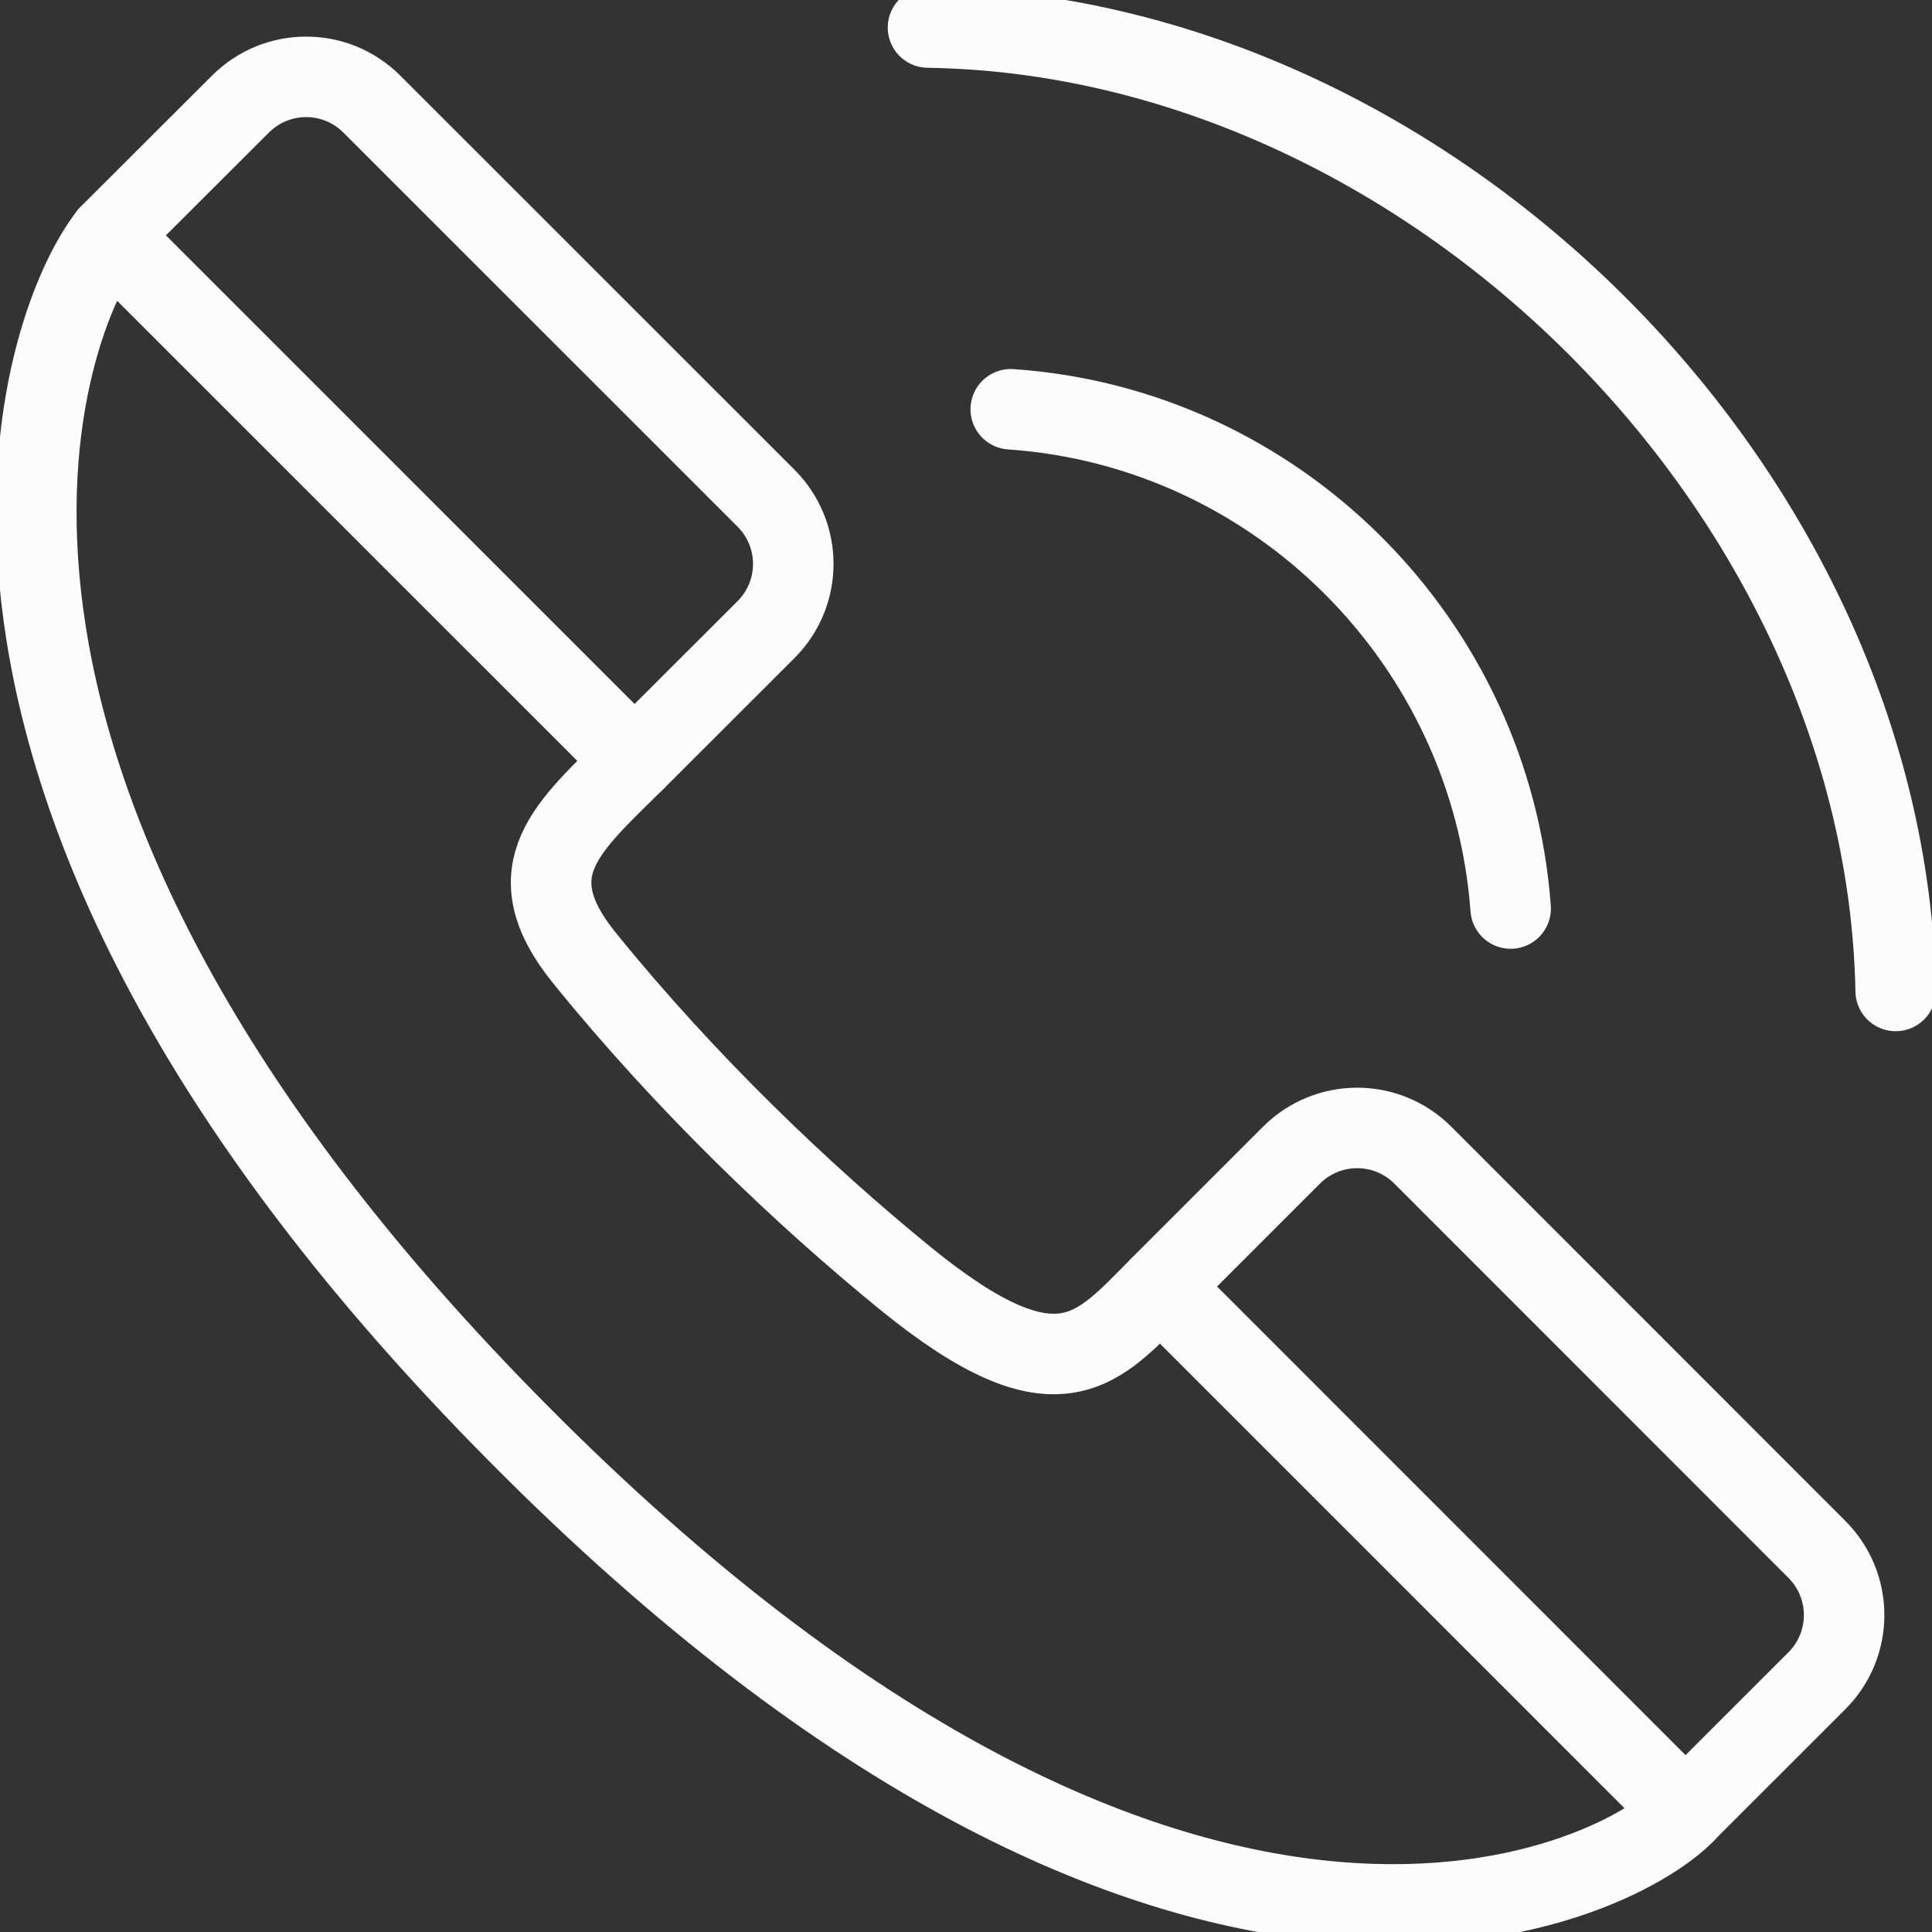
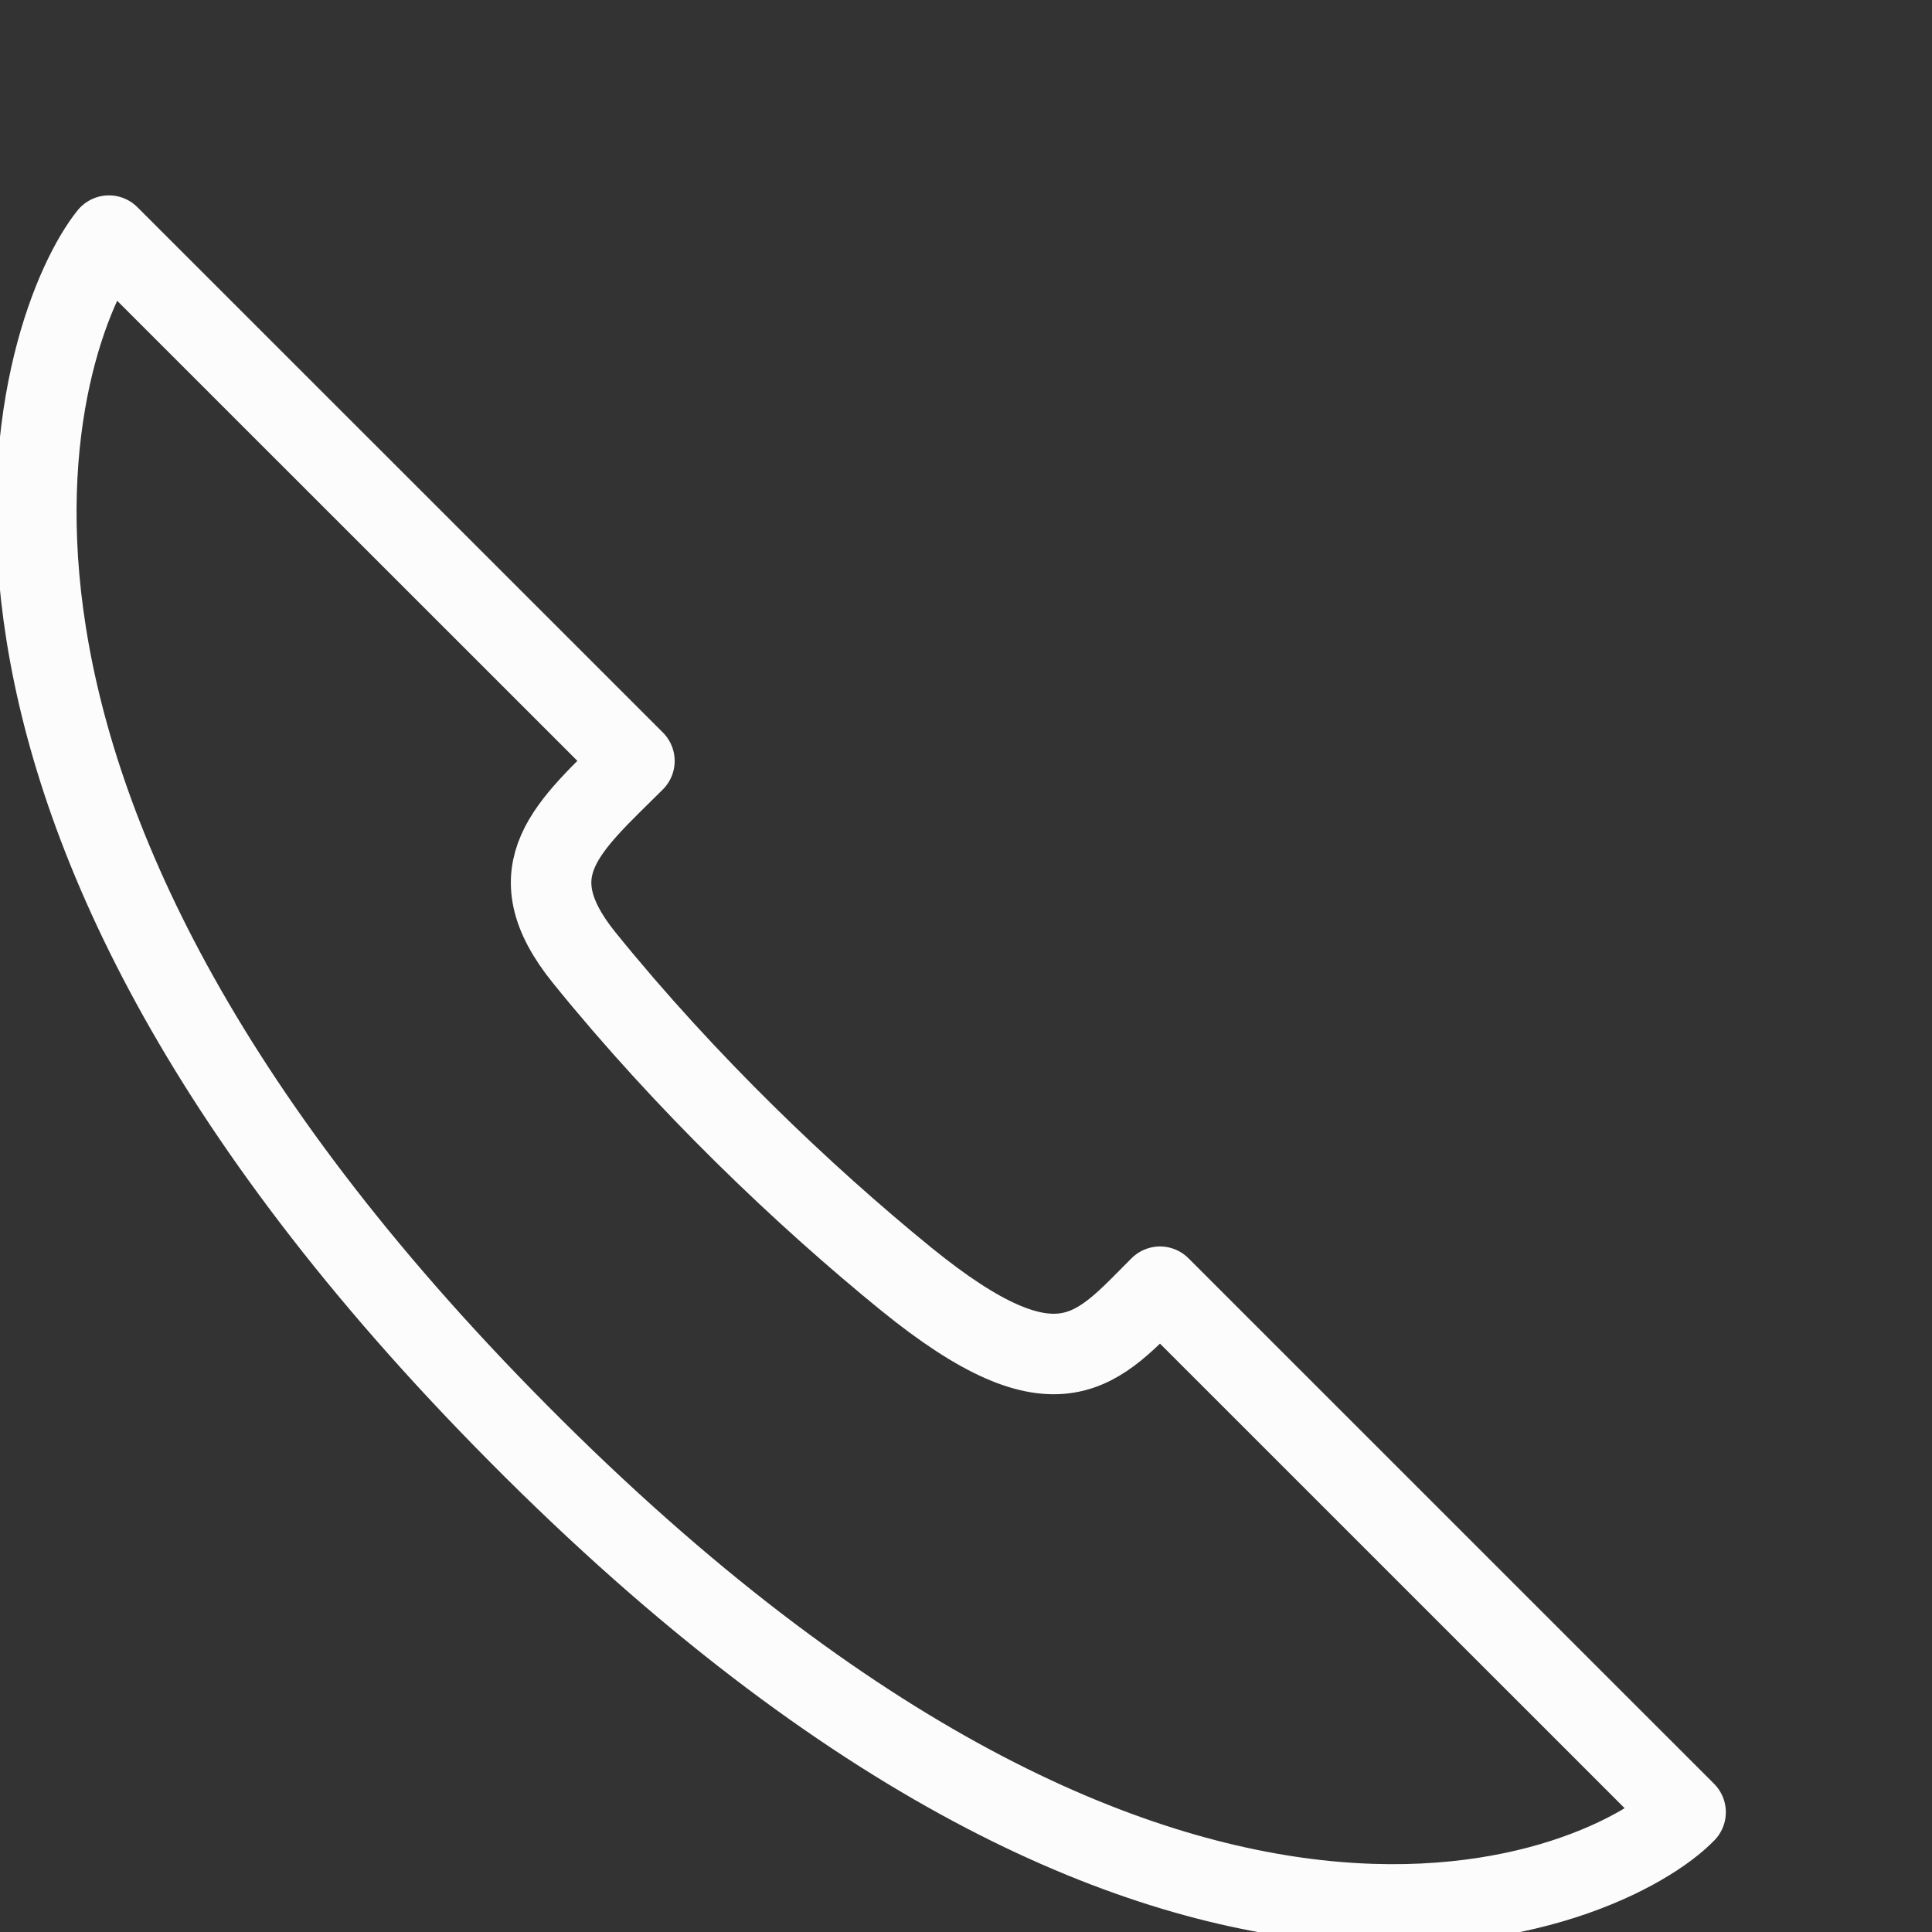
<svg xmlns="http://www.w3.org/2000/svg" id="Layer_1" viewBox="0 0 24 24" width="300" height="300">
  <rect x="0" y="0" width="24" height="24" fill="#333333" stroke="none" />
  <g transform="matrix(1,0,0,1,0,0)">
    <g>
      <g>
        <g>
-           <path d="m23.549 12.31c-.12-6.207-5.803-11.874-12.021-11.968m7.238 10.944c-.246-3.32-2.901-5.975-6.21-6.202" style="stroke-linecap: round; stroke-linejoin: round; stroke-miterlimit: 10;" fill="none" fill-opacity="1" stroke="#fcfcfc" stroke-opacity="1" data-original-stroke-color="#000000ff" stroke-width="1" data-original-stroke-width="1" />
-         </g>
+           </g>
      </g>
      <g style="fill:none;stroke:#000;stroke-width:.5;stroke-linecap:round;stroke-linejoin:round;stroke-miterlimit:10">
        <path d="m14.41 15.984c-.774.772-1.247 1.456-3.161-.102-1.266-1.031-2.724-2.418-3.99-3.983-.886-1.095-.19-1.636.622-2.446l-6.528-6.526c-.829 1.033-2.973 6.64 4.897 14.688 8.291 8.485 13.767 5.852 14.689 4.897z" fill="none" fill-opacity="1" stroke="#fcfcfc" stroke-opacity="1" data-original-stroke-color="#000000ff" stroke-width="1" data-original-stroke-width="1" />
-         <path d="m9.516 7.821c.451-.451.451-1.18 0-1.632l-4.897-4.896c-.451-.451-1.18-.451-1.632 0l-1.634 1.631 6.529 6.529z" fill="none" fill-opacity="1" stroke="#fcfcfc" stroke-opacity="1" data-original-stroke-color="#000000ff" stroke-width="1" data-original-stroke-width="1" />
-         <path d="m22.57 20.879c.451-.451.451-1.18 0-1.632l-4.895-4.897c-.451-.451-1.18-.451-1.632 0l-1.632 1.632 6.526 6.529z" fill="none" fill-opacity="1" stroke="#fcfcfc" stroke-opacity="1" data-original-stroke-color="#000000ff" stroke-width="1" data-original-stroke-width="1" />
      </g>
    </g>
  </g>
</svg>